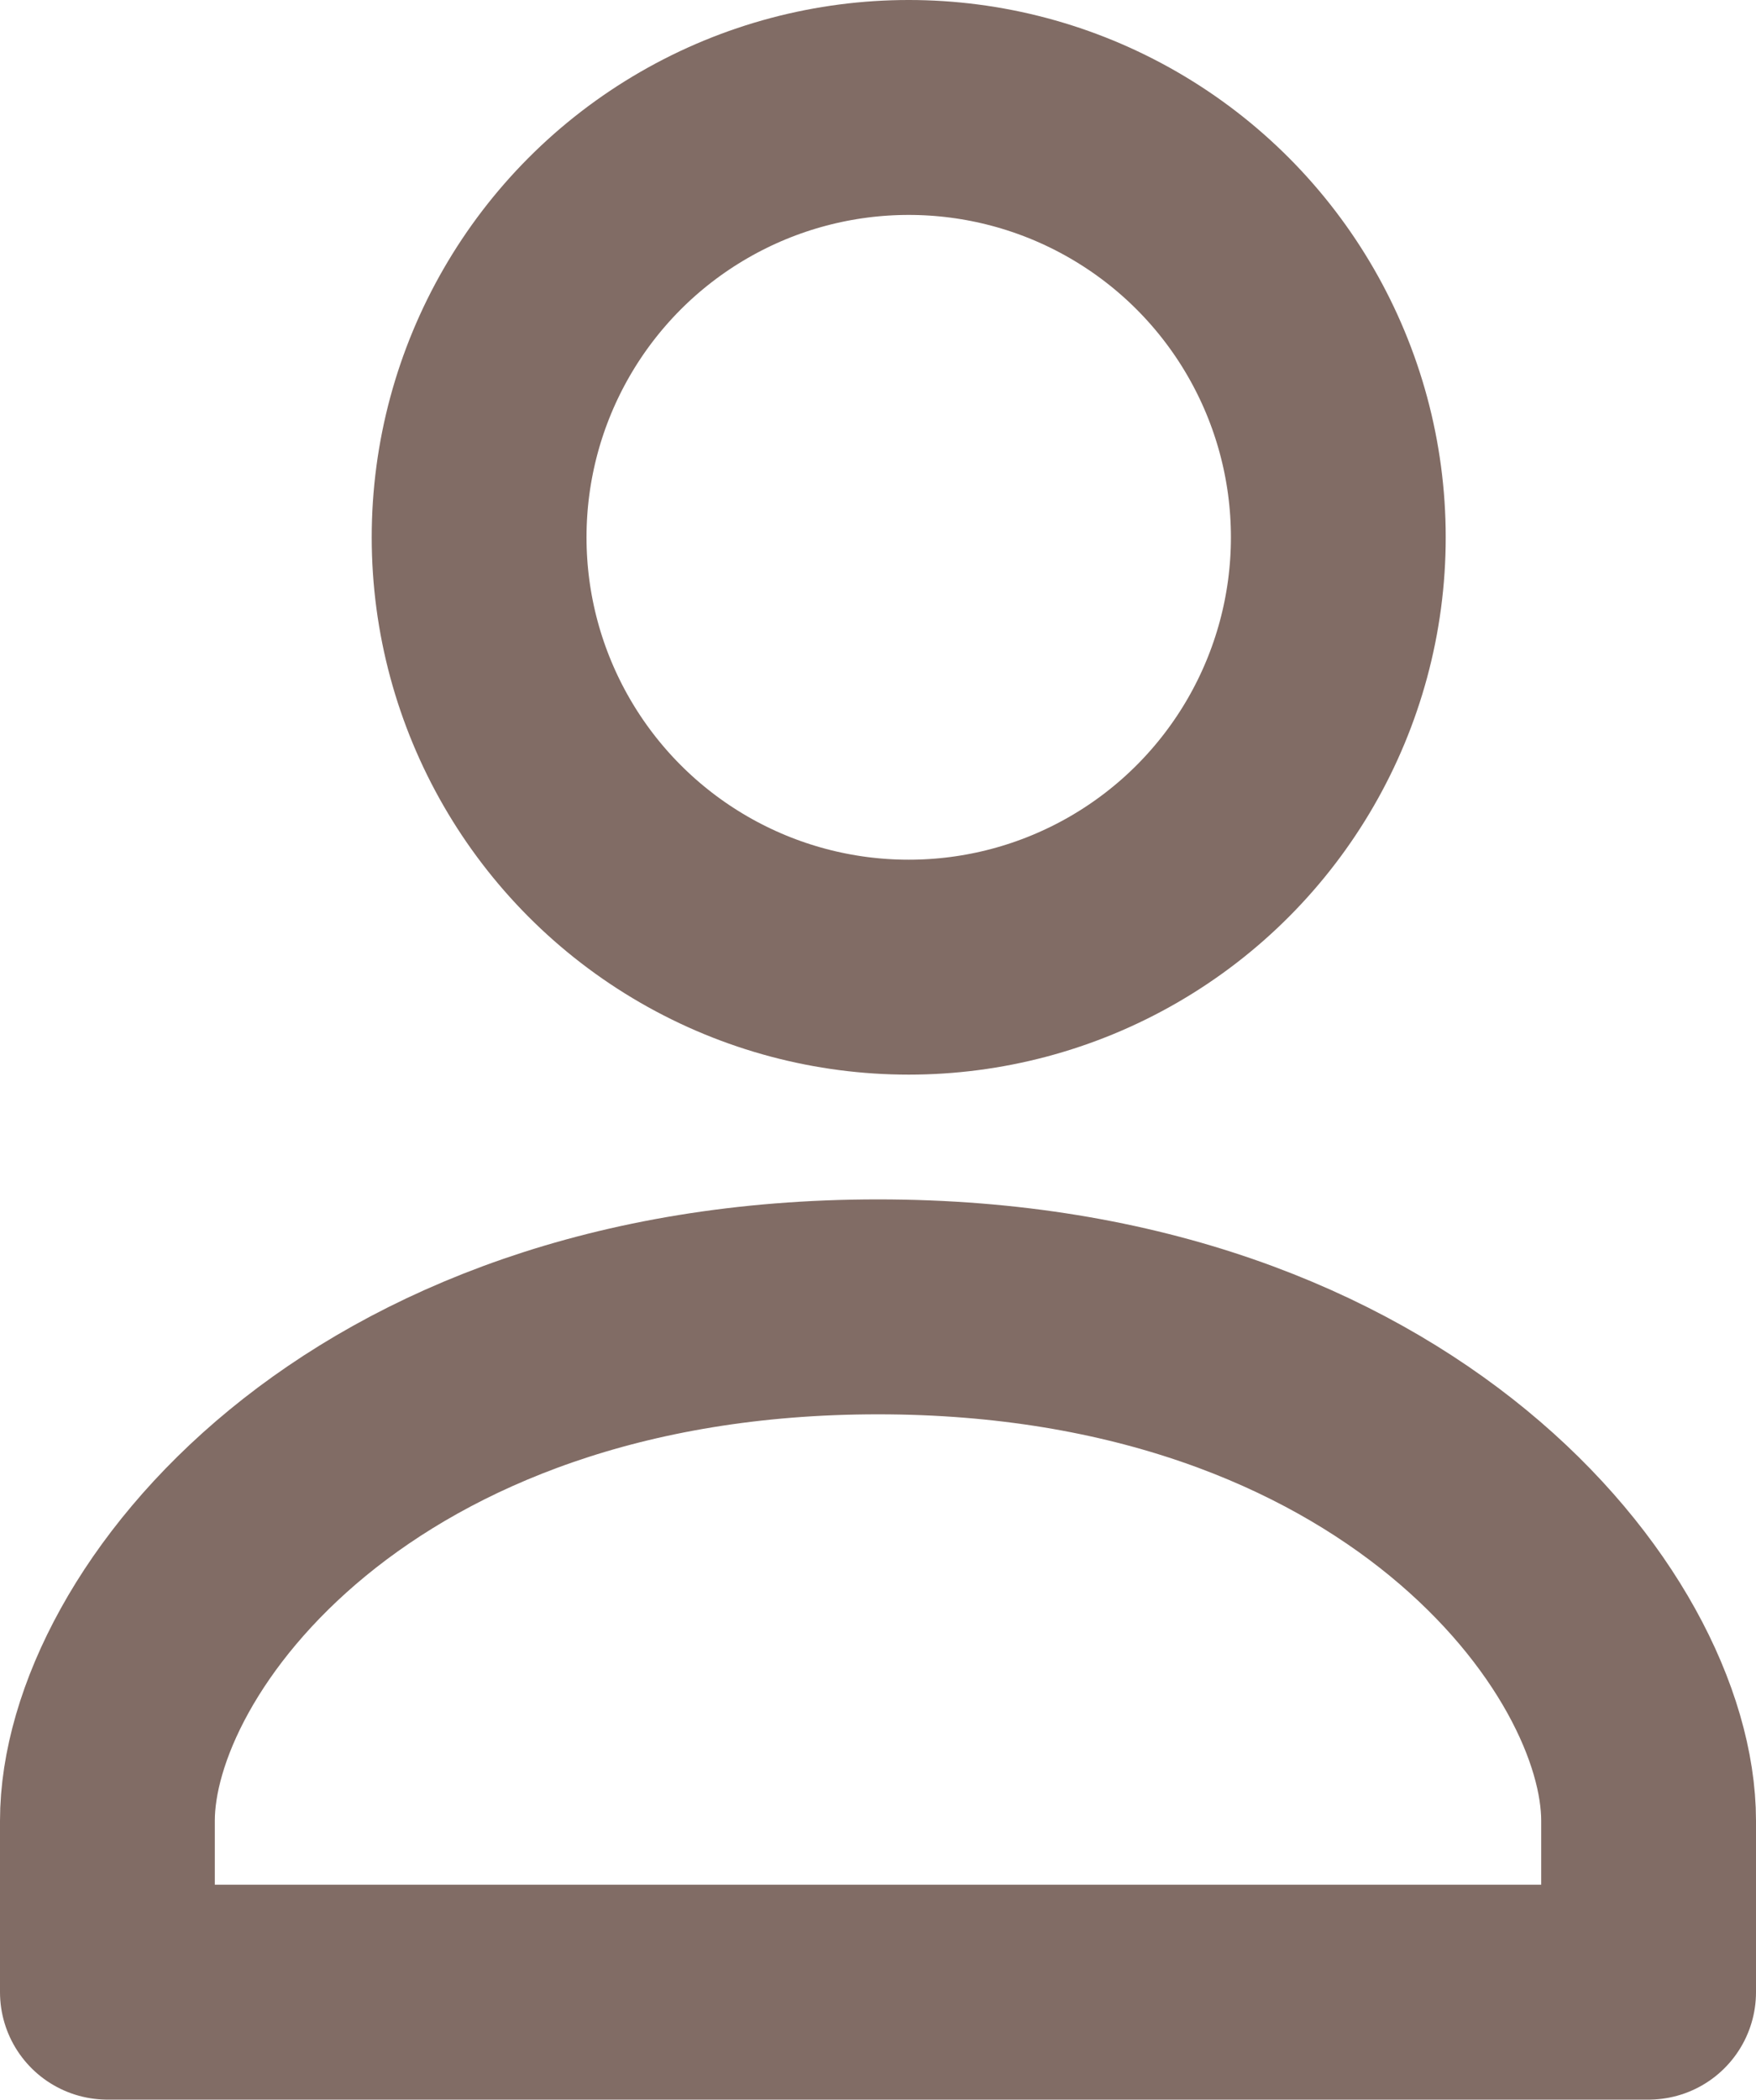
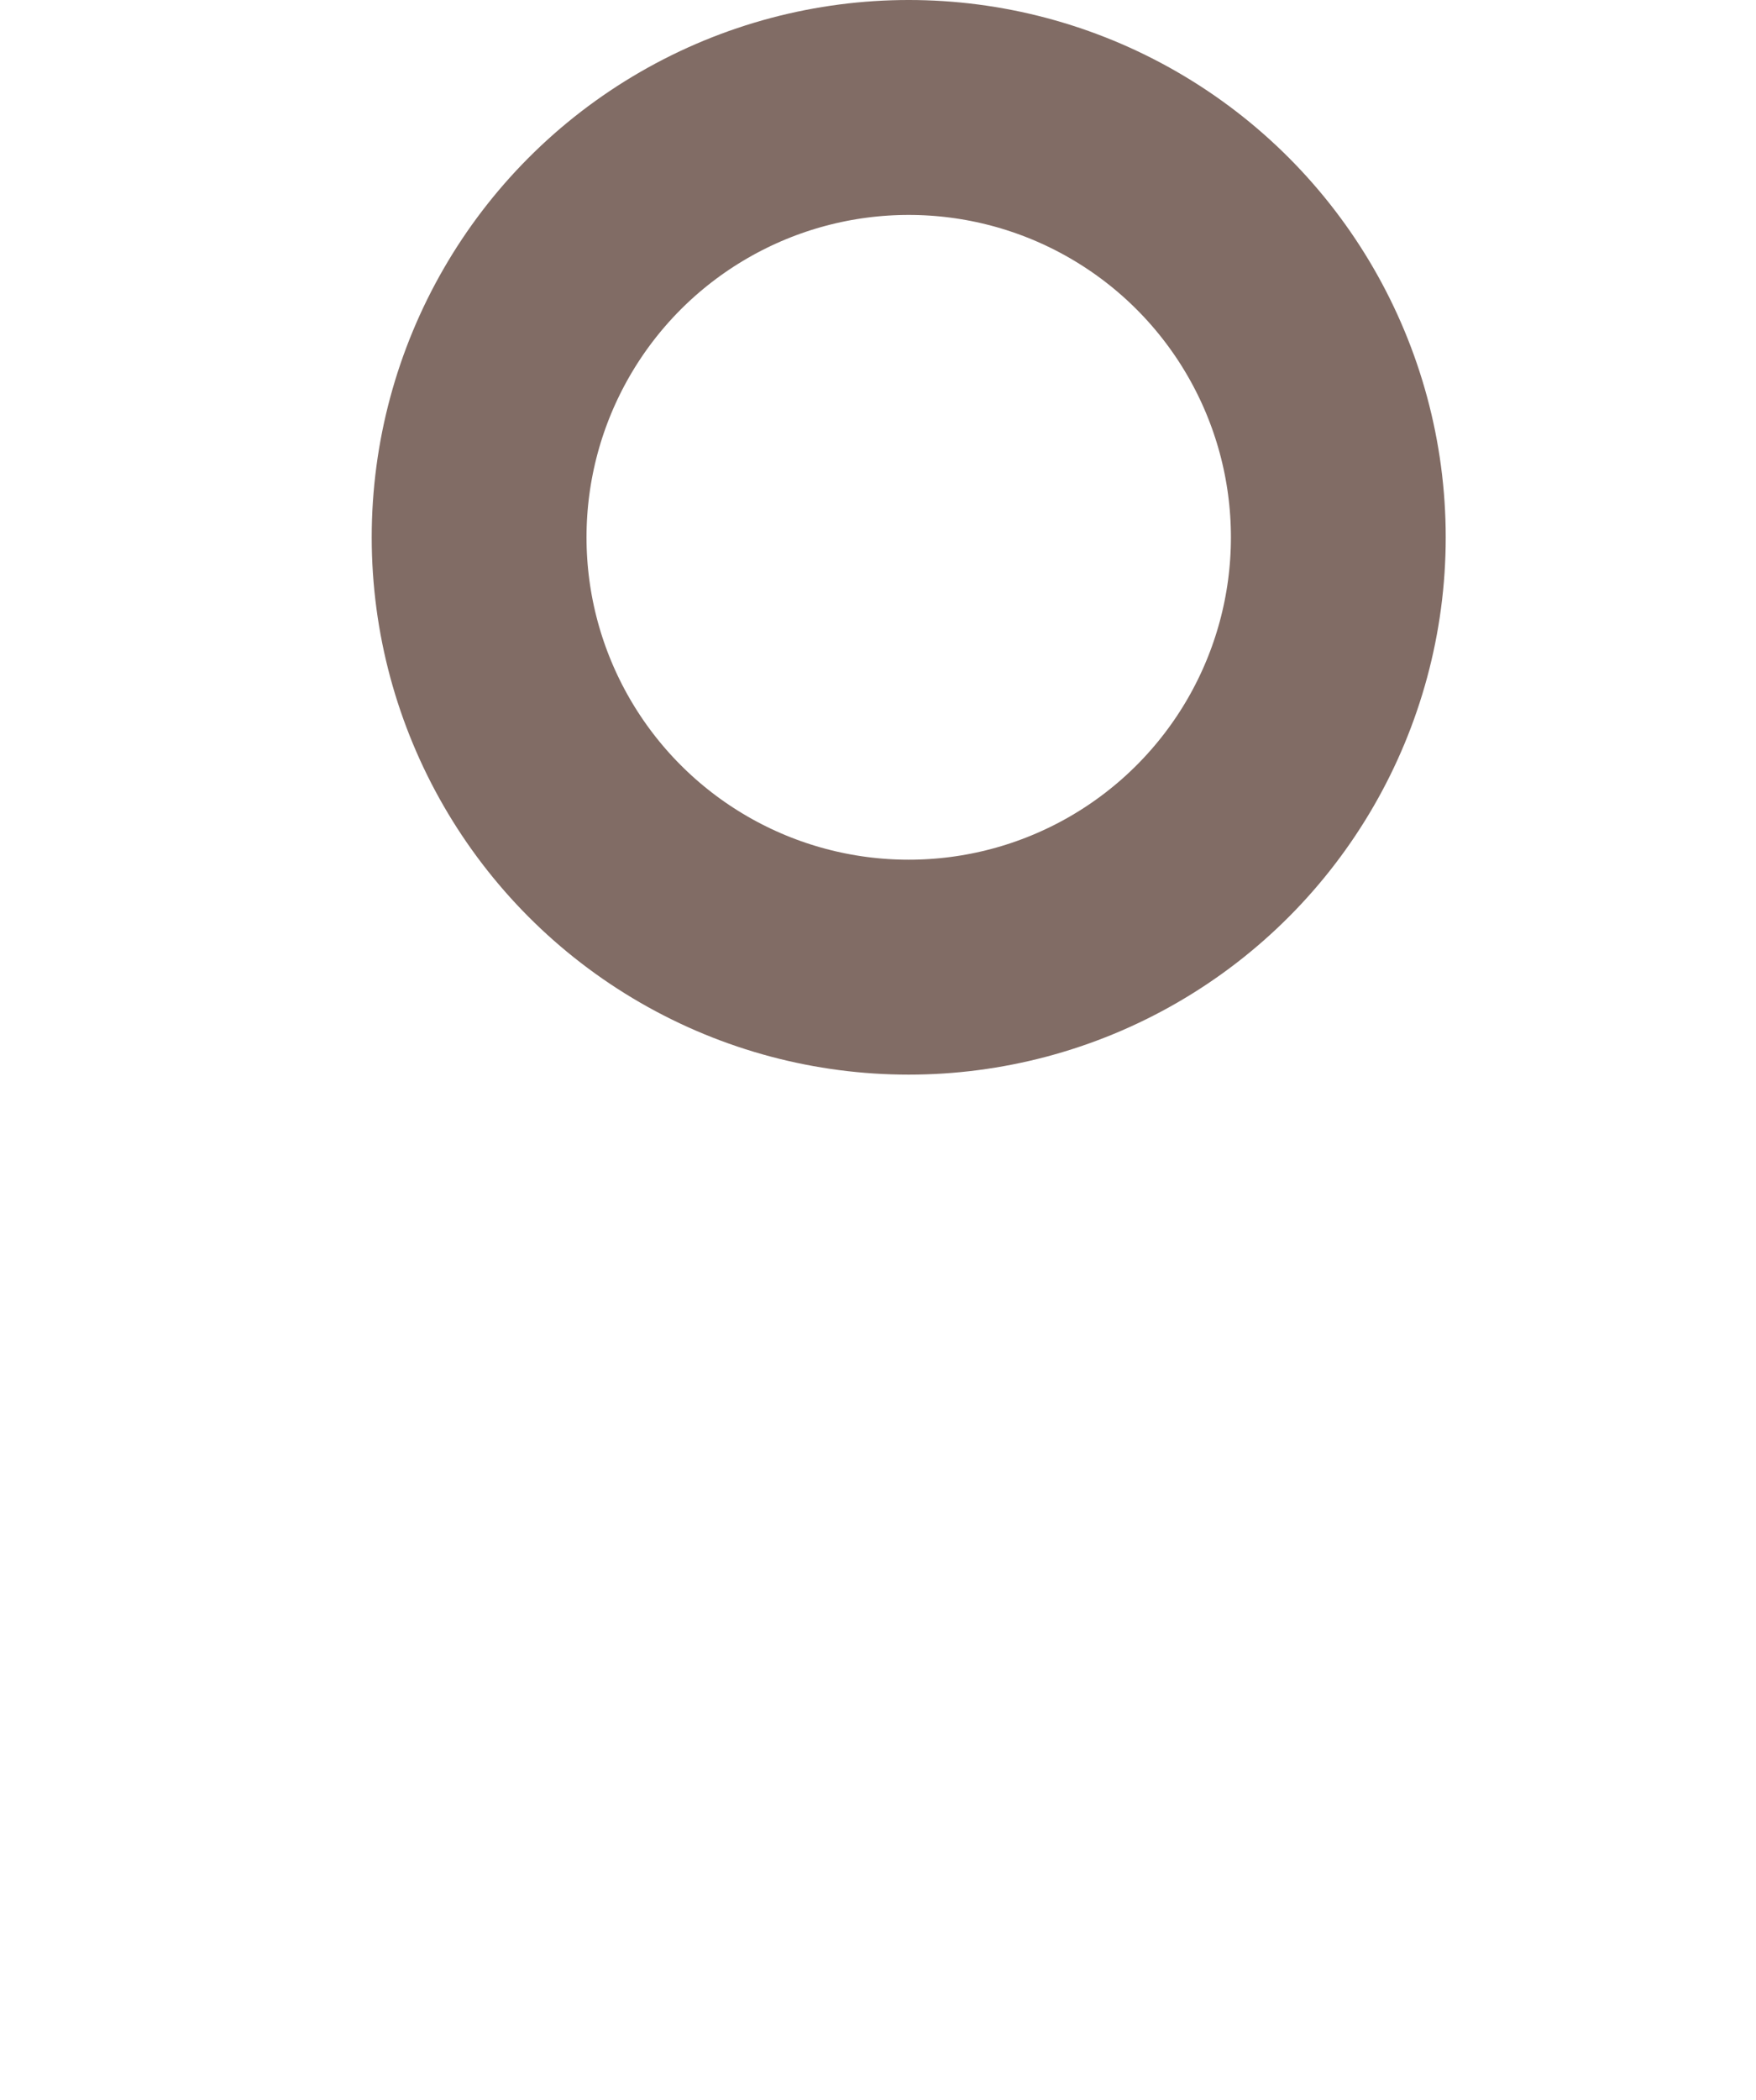
<svg xmlns="http://www.w3.org/2000/svg" width="16.35" height="19.539" viewBox="0 0 16.35 19.539">
  <g id="Group_1" data-name="Group 1" transform="translate(1 1)">
    <circle id="Ellipse_1" data-name="Ellipse 1" cx="4" cy="4" r="4" transform="translate(3.461 0)" fill="none" stroke="#816c65" stroke-linecap="round" stroke-linejoin="round" stroke-width="2" />
-     <path id="Path_1" data-name="Path 1" d="M8.675,7.5C3.831,7.5,1.5,10.521,1.5,12.283v1.594H15.85V12.283C15.85,10.529,13.519,7.5,8.675,7.5Z" transform="translate(-1.5 3.661)" fill="none" stroke="#816c65" stroke-linecap="round" stroke-linejoin="round" stroke-width="2" />
  </g>
</svg>